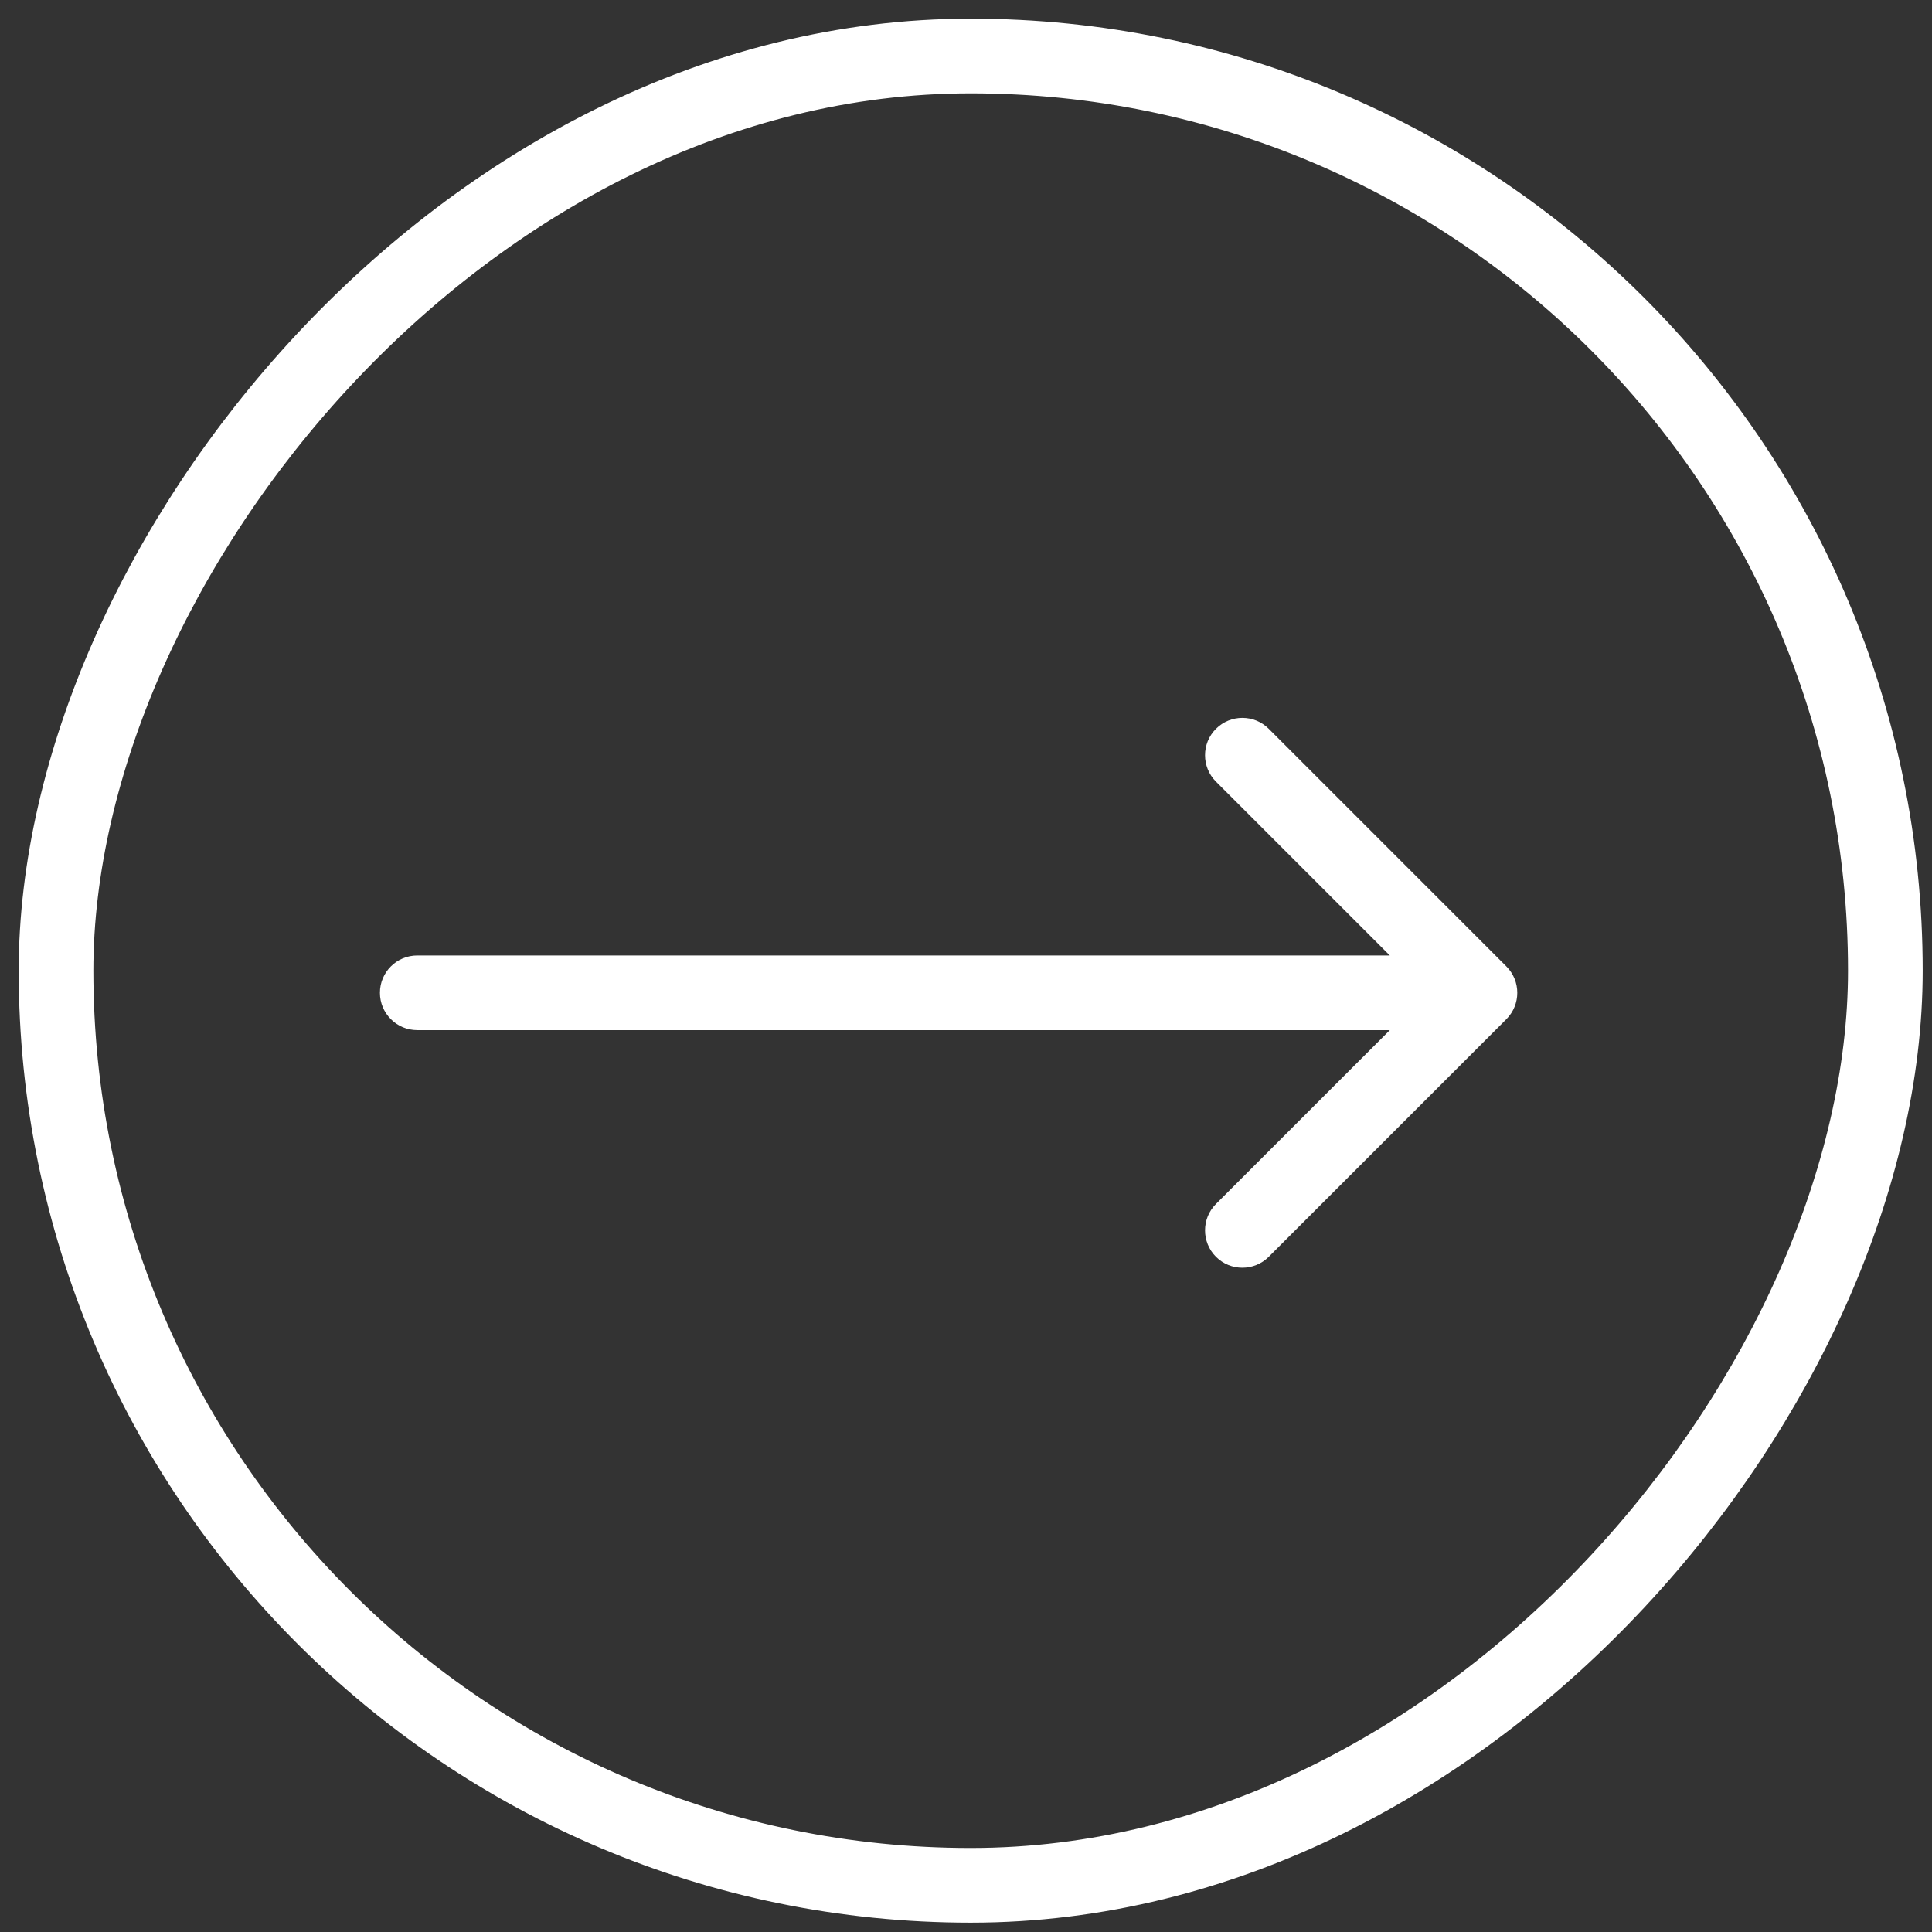
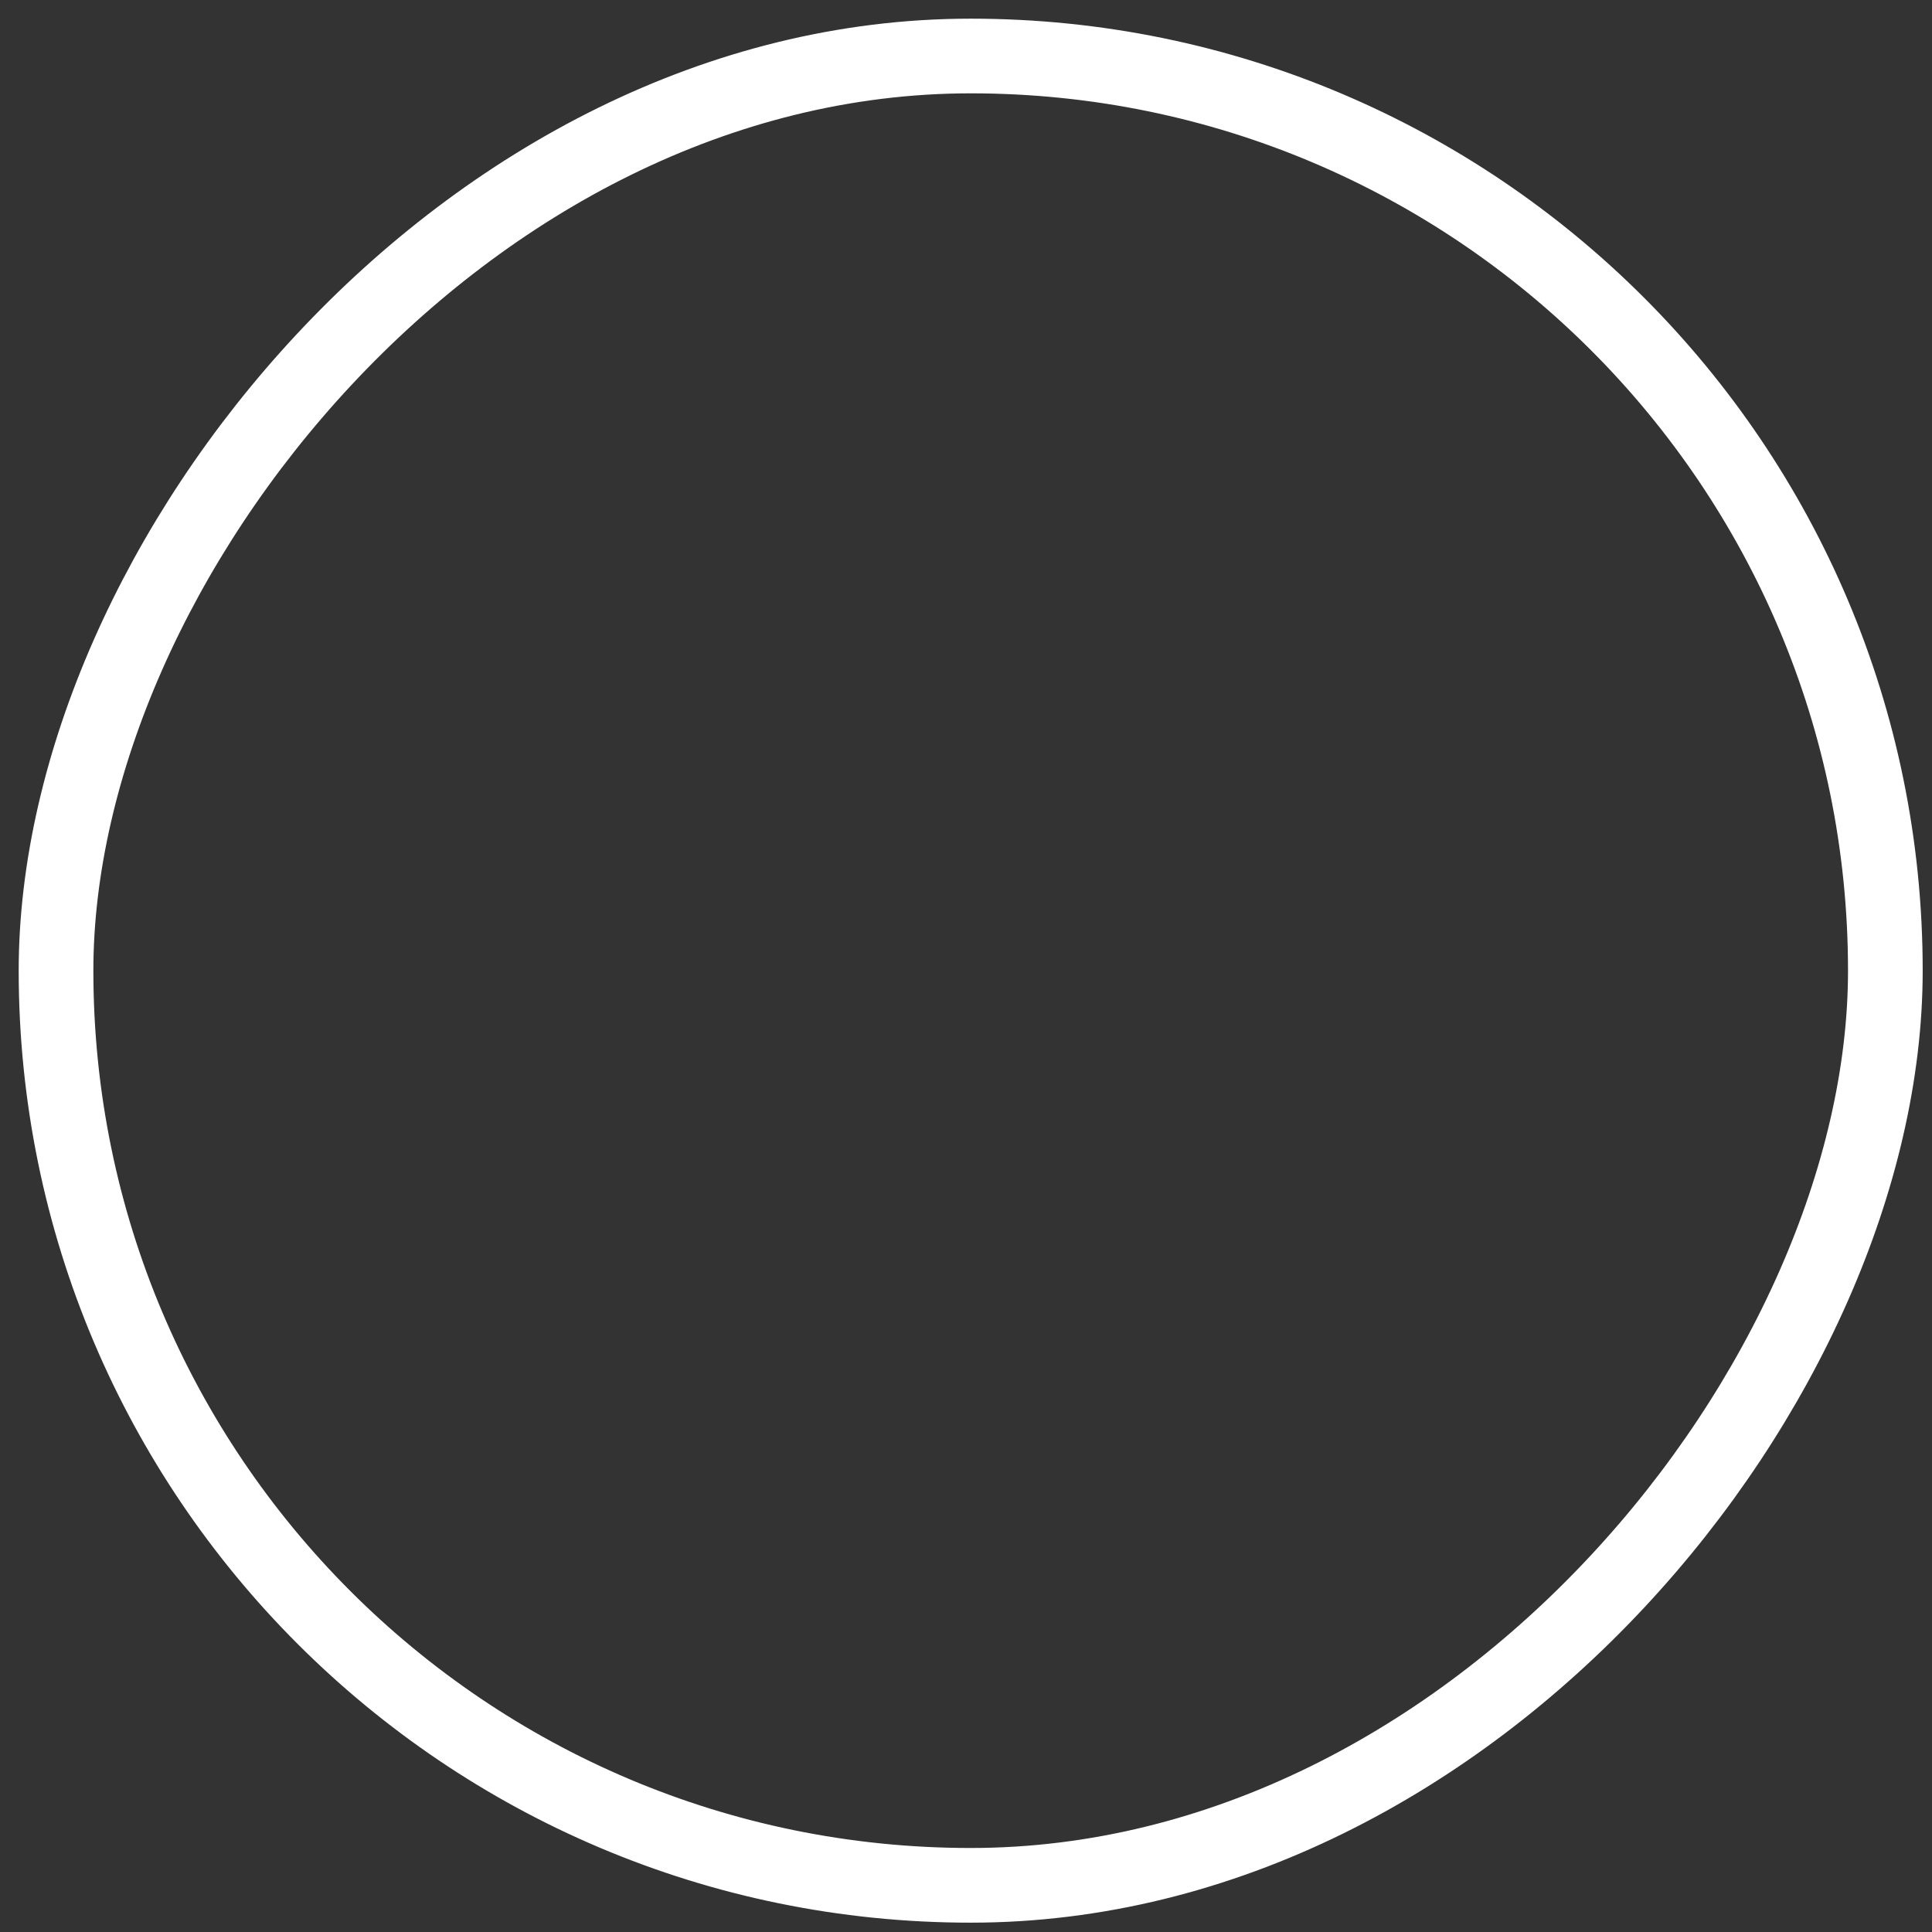
<svg xmlns="http://www.w3.org/2000/svg" width="69" height="69" viewBox="0 0 69 69" fill="none">
  <rect x="0" y="0" width="69" height="69" fill="#333333" stroke="none" />
  <rect x="-1.333" y="1.333" width="65.333" height="65.333" rx="32.667" transform="matrix(-1 0 0 1 66.001 0.667)" stroke="white" stroke-width="2.667" />
-   <path d="M53.798 34.514C54.319 35.035 54.319 35.879 53.798 36.4L45.313 44.885C44.792 45.406 43.948 45.406 43.427 44.885C42.907 44.364 42.907 43.52 43.427 42.999L50.97 35.457L43.427 27.915C42.907 27.394 42.907 26.55 43.427 26.029C43.948 25.508 44.792 25.508 45.313 26.029L53.798 34.514ZM14.902 36.79C14.166 36.79 13.569 36.193 13.569 35.457C13.569 34.721 14.166 34.124 14.902 34.124V36.79ZM52.855 35.457V36.79H14.902V35.457V34.124H52.855V35.457Z" fill="white" />
</svg>